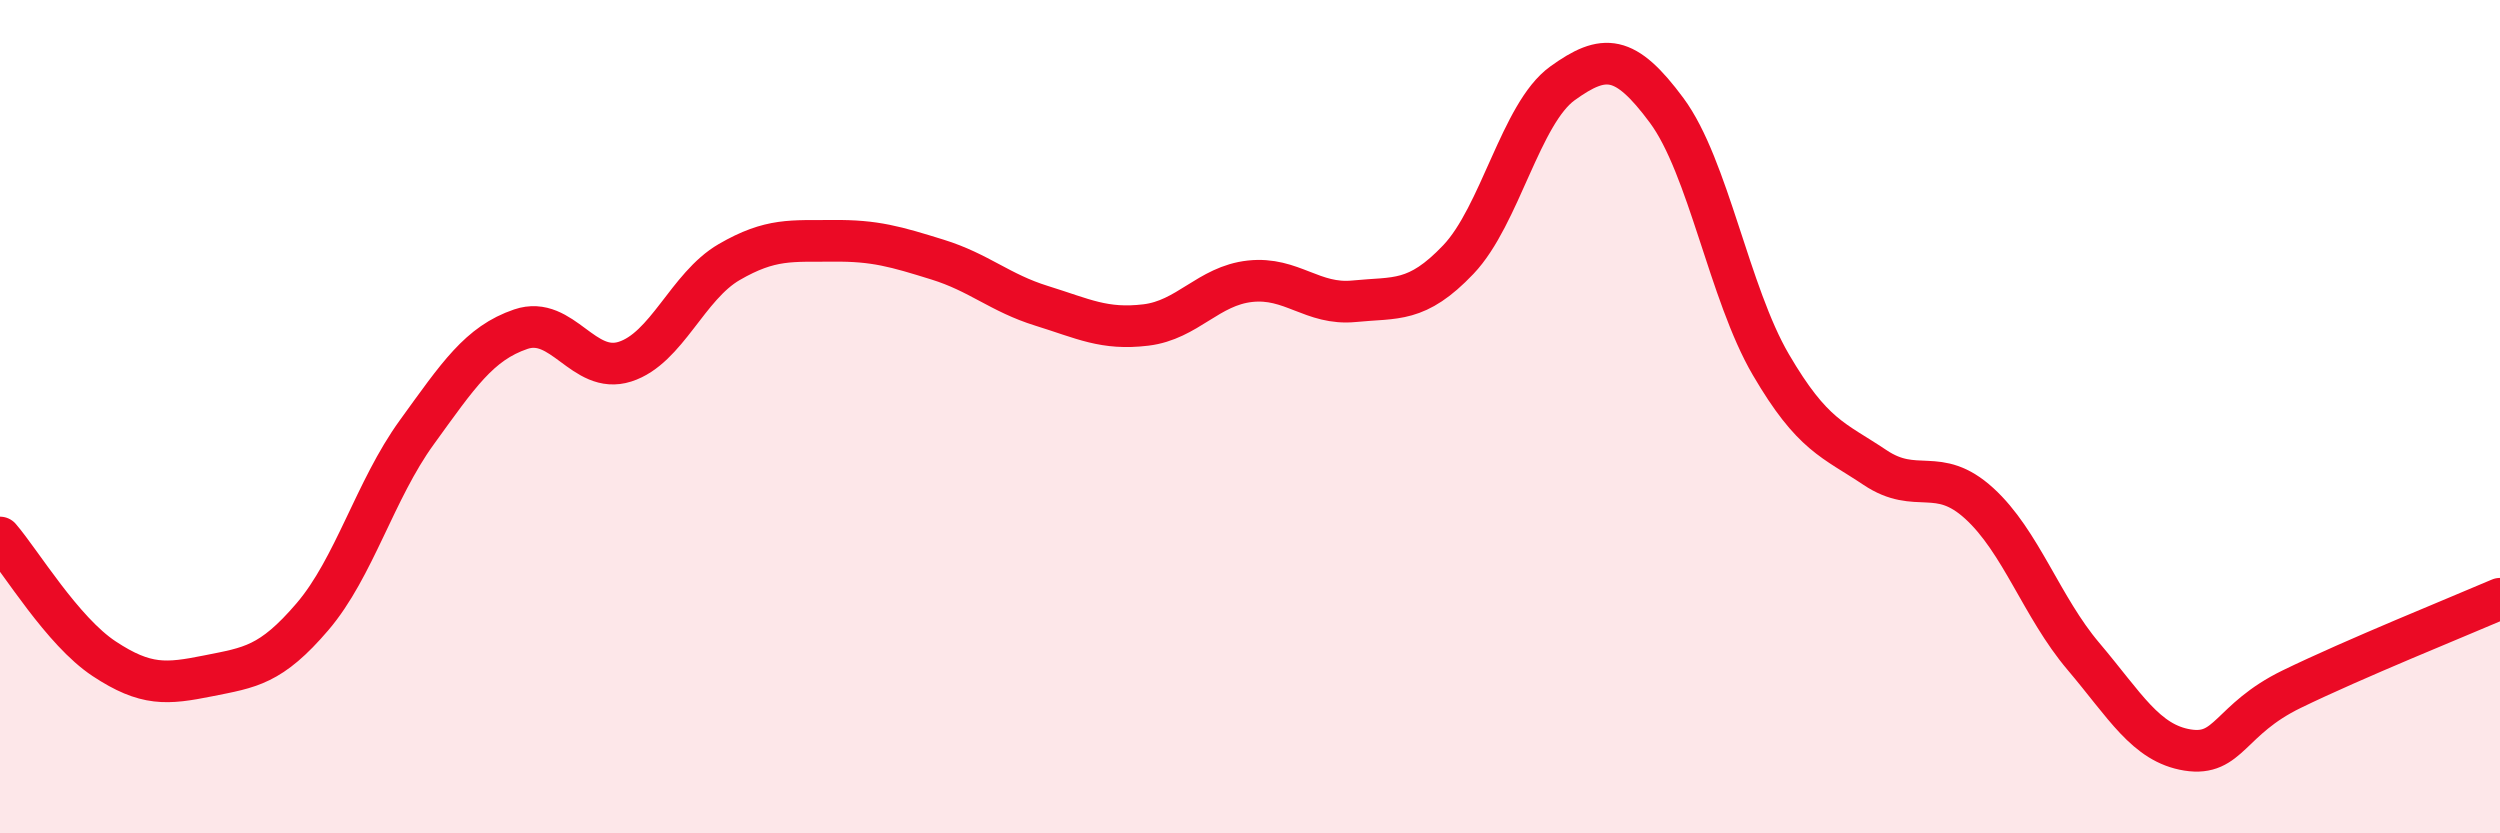
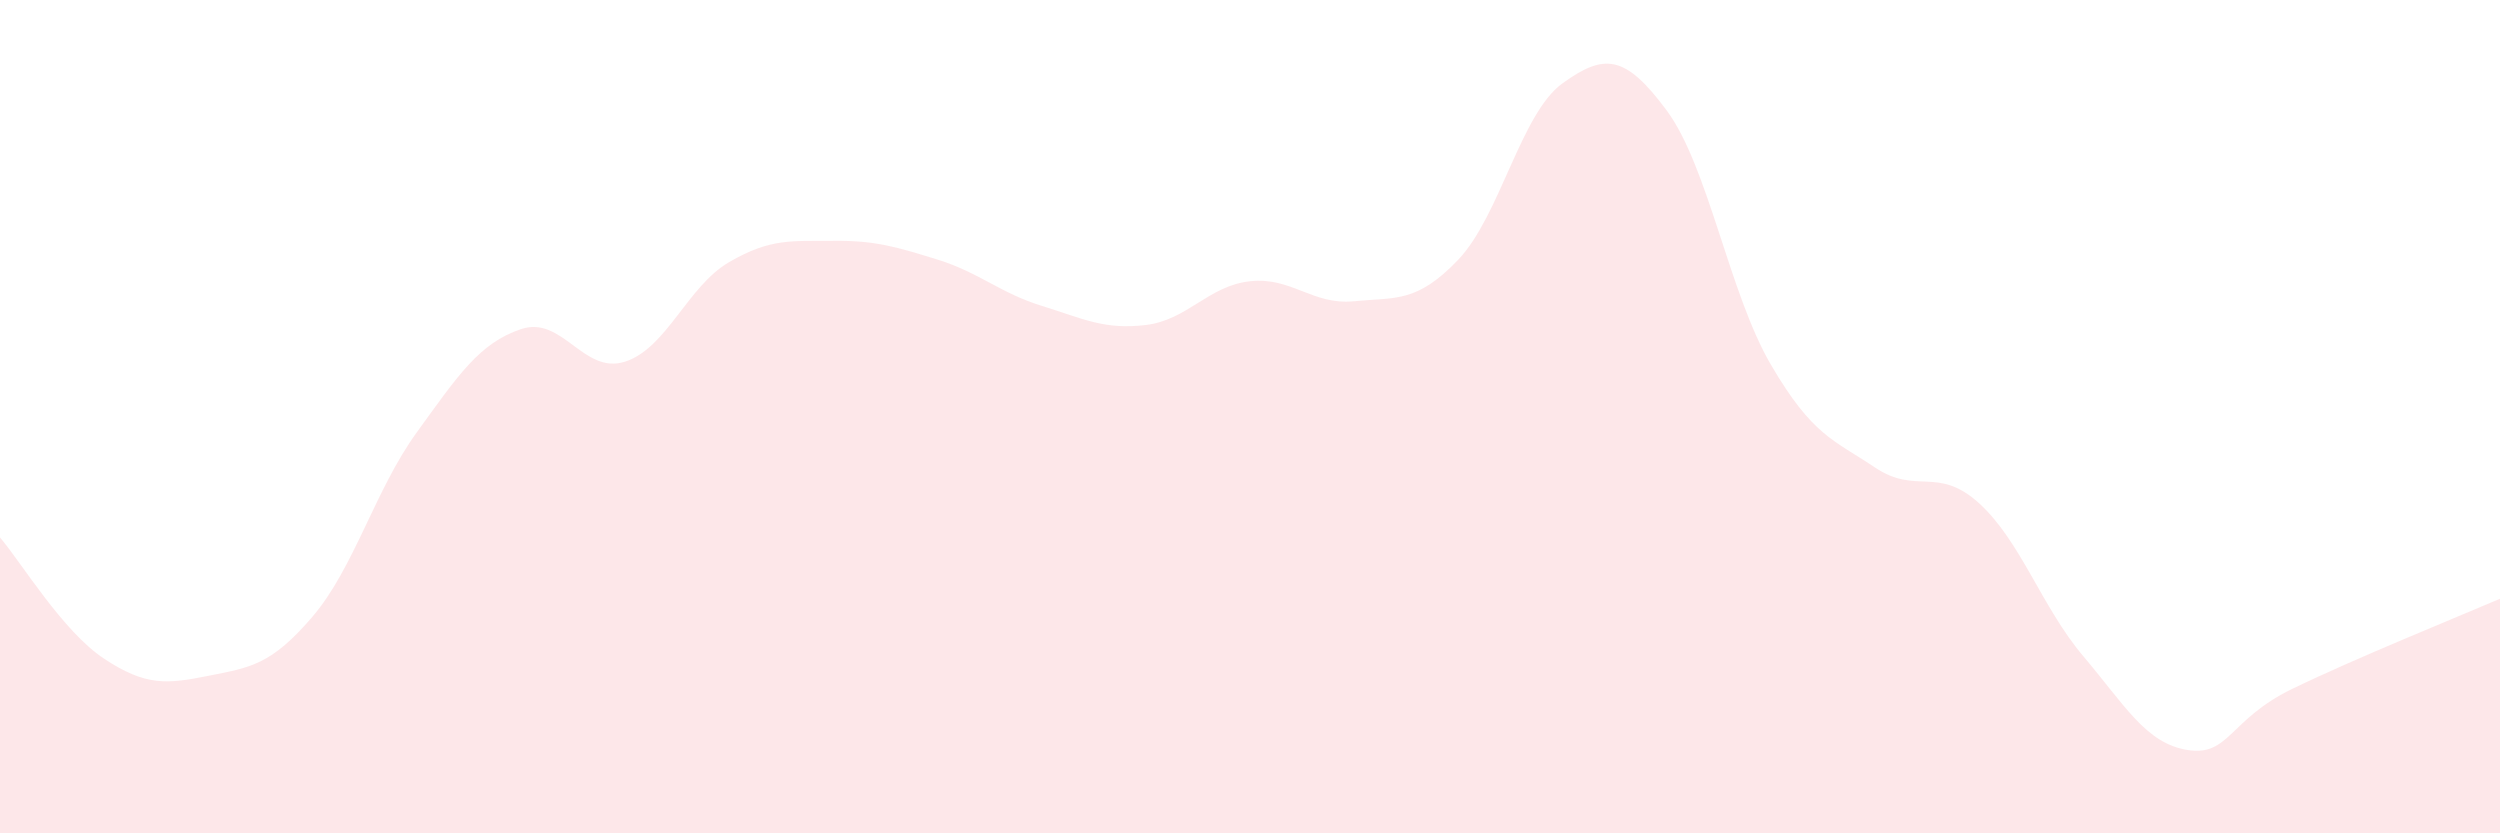
<svg xmlns="http://www.w3.org/2000/svg" width="60" height="20" viewBox="0 0 60 20">
  <path d="M 0,12.9 C 0.5,13.48 1.5,15.15 2.5,15.81 C 3.5,16.47 4,16.42 5,16.22 C 6,16.02 6.5,15.97 7.5,14.8 C 8.5,13.63 9,11.76 10,10.38 C 11,9 11.5,8.24 12.5,7.9 C 13.5,7.56 14,9 15,8.68 C 16,8.36 16.5,6.87 17.5,6.29 C 18.5,5.71 19,5.79 20,5.78 C 21,5.77 21.5,5.92 22.5,6.23 C 23.5,6.54 24,7.03 25,7.34 C 26,7.65 26.5,7.92 27.5,7.8 C 28.5,7.68 29,6.86 30,6.75 C 31,6.64 31.5,7.33 32.5,7.23 C 33.5,7.13 34,7.28 35,6.23 C 36,5.18 36.5,2.72 37.5,2 C 38.5,1.28 39,1.3 40,2.65 C 41,4 41.5,7.04 42.5,8.75 C 43.5,10.46 44,10.55 45,11.22 C 46,11.89 46.5,11.17 47.5,12.08 C 48.5,12.99 49,14.57 50,15.75 C 51,16.93 51.5,17.84 52.5,18 C 53.5,18.16 53.5,17.27 55,16.54 C 56.5,15.81 59,14.8 60,14.37L60 20L0 20Z" fill="#EB0A25" opacity="0.1" stroke-linecap="round" stroke-linejoin="round" />
-   <path d="M 0,12.9 C 0.5,13.48 1.5,15.15 2.5,15.81 C 3.5,16.47 4,16.42 5,16.22 C 6,16.02 6.5,15.97 7.5,14.8 C 8.5,13.63 9,11.76 10,10.38 C 11,9 11.5,8.24 12.5,7.9 C 13.5,7.56 14,9 15,8.68 C 16,8.36 16.5,6.87 17.5,6.29 C 18.5,5.71 19,5.79 20,5.78 C 21,5.77 21.5,5.92 22.5,6.23 C 23.5,6.54 24,7.03 25,7.34 C 26,7.65 26.5,7.92 27.5,7.8 C 28.5,7.68 29,6.86 30,6.75 C 31,6.64 31.5,7.33 32.5,7.23 C 33.5,7.13 34,7.28 35,6.23 C 36,5.18 36.5,2.72 37.5,2 C 38.5,1.28 39,1.3 40,2.65 C 41,4 41.5,7.04 42.5,8.75 C 43.5,10.46 44,10.55 45,11.22 C 46,11.89 46.5,11.17 47.5,12.08 C 48.5,12.99 49,14.57 50,15.75 C 51,16.93 51.5,17.84 52.5,18 C 53.5,18.16 53.5,17.27 55,16.54 C 56.5,15.81 59,14.8 60,14.37" stroke="#EB0A25" stroke-width="1" fill="none" stroke-linecap="round" stroke-linejoin="round" />
</svg>